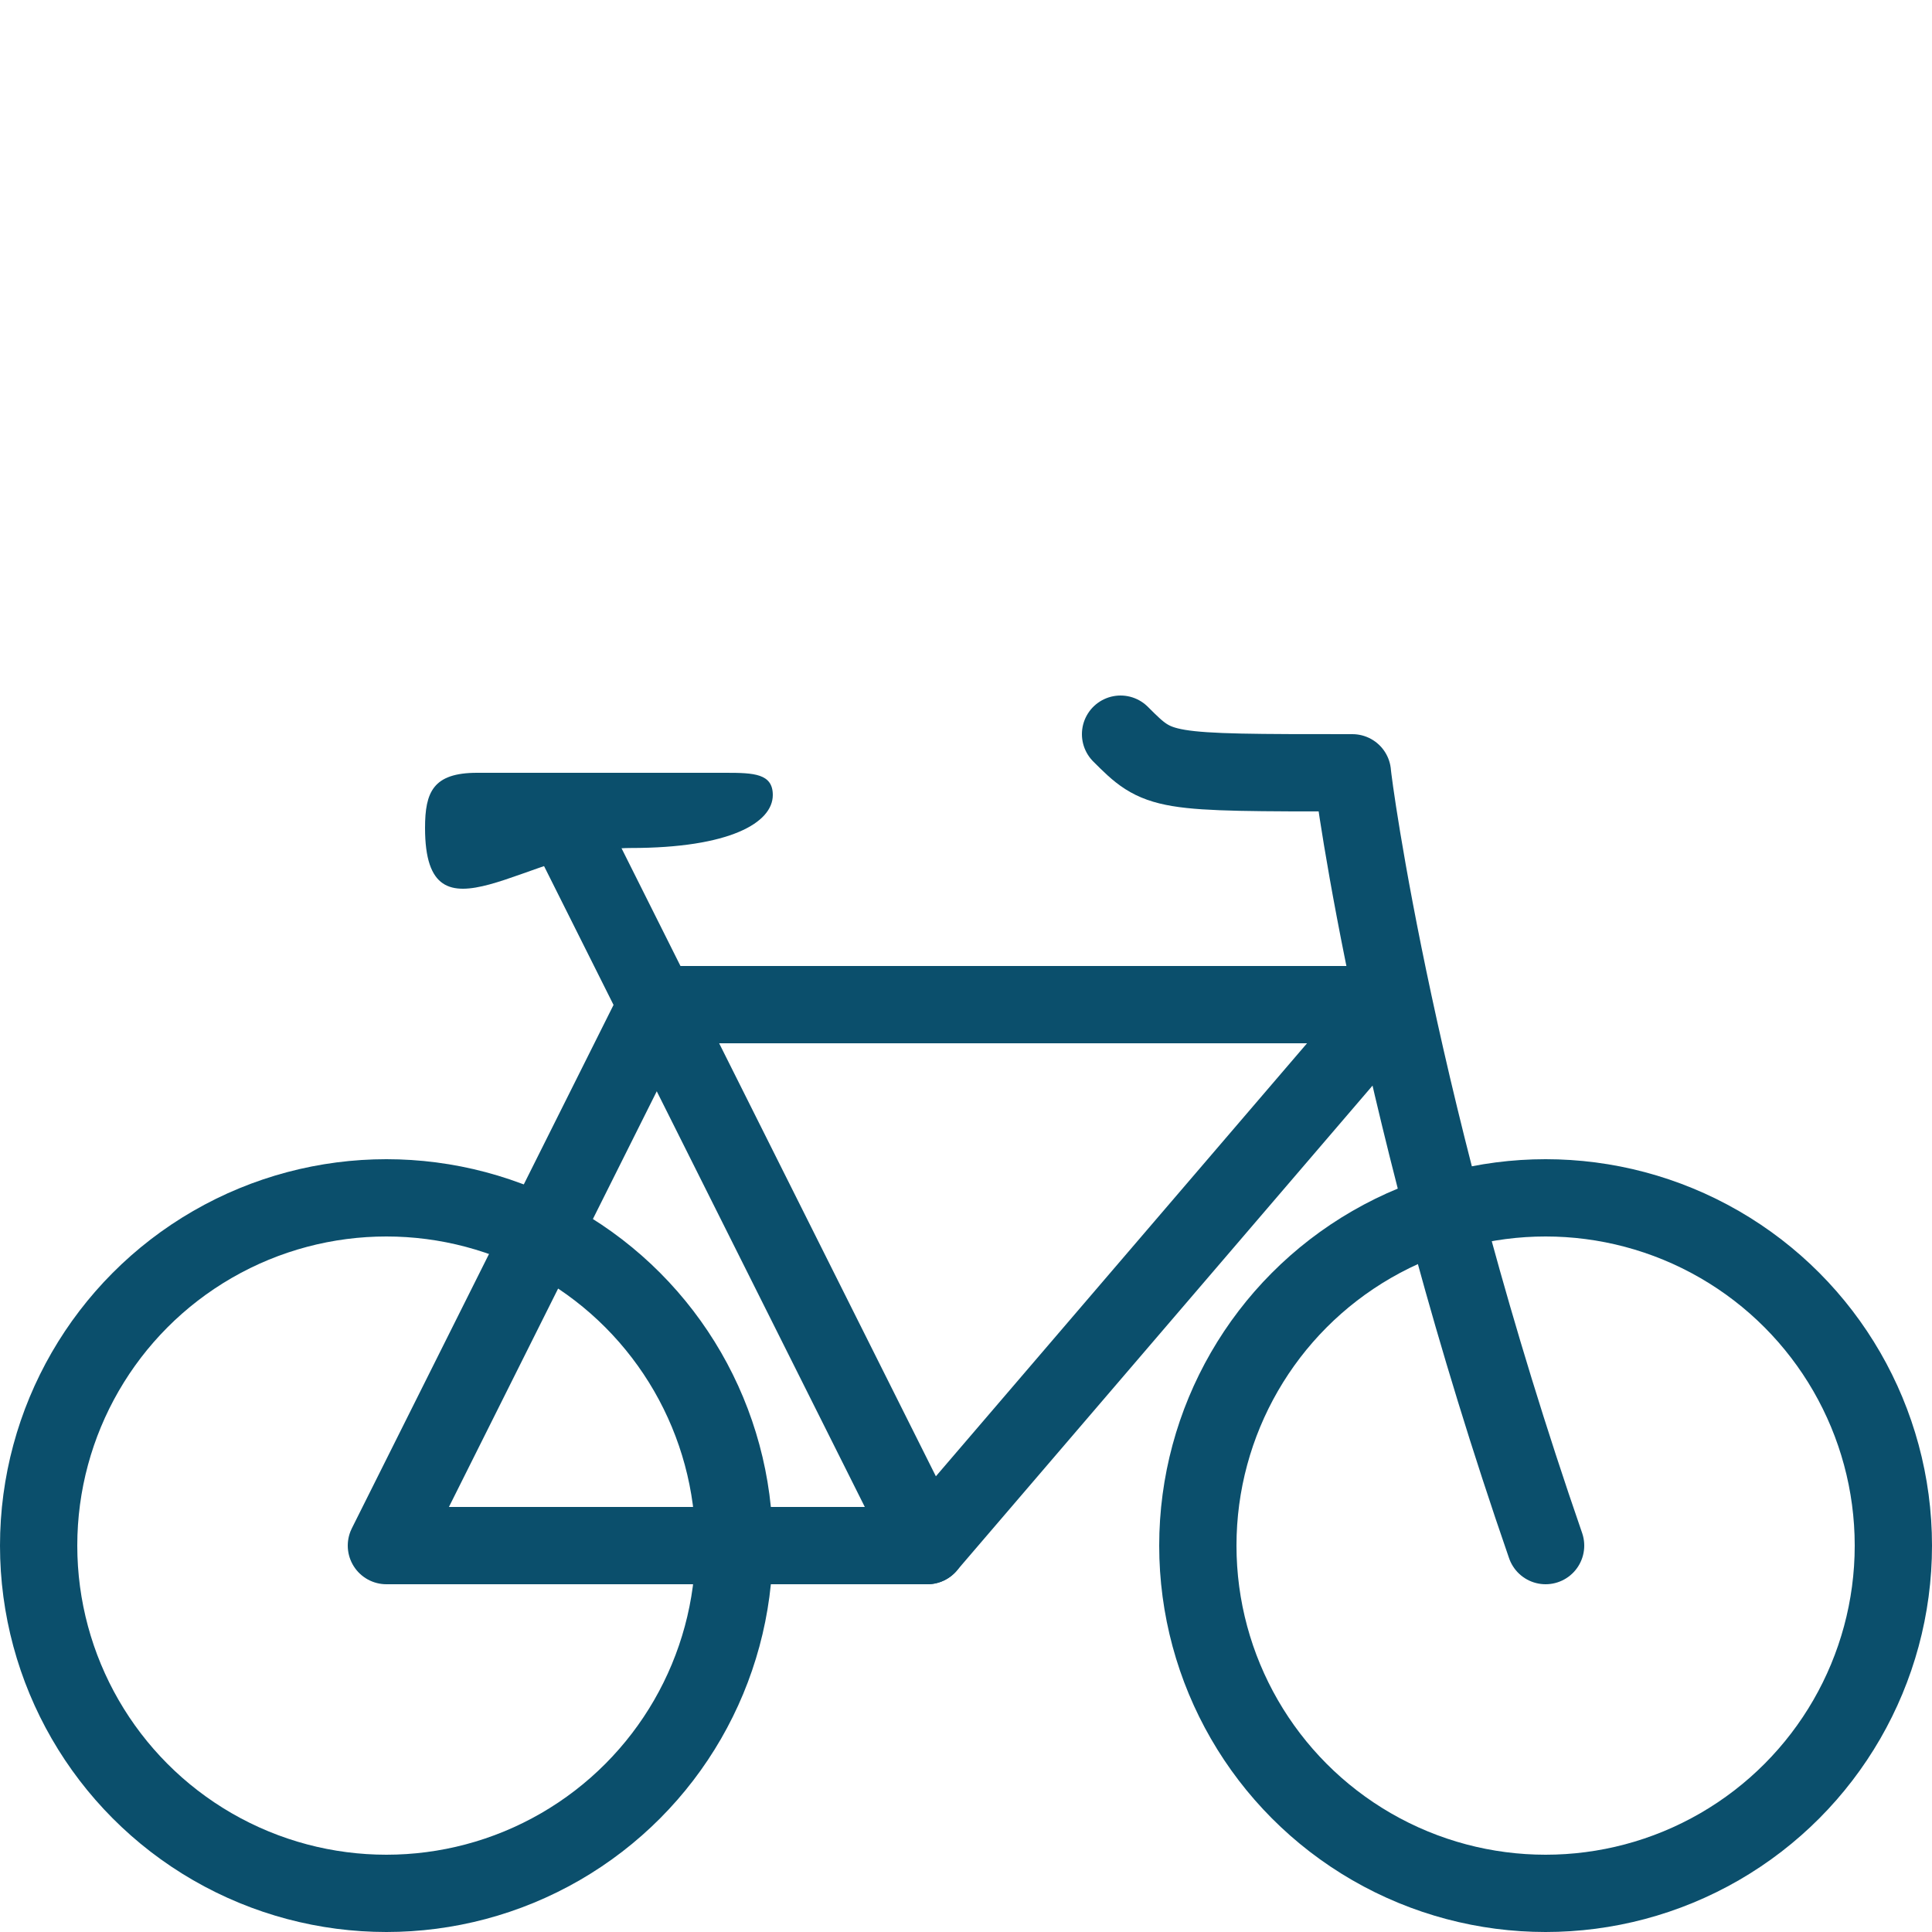
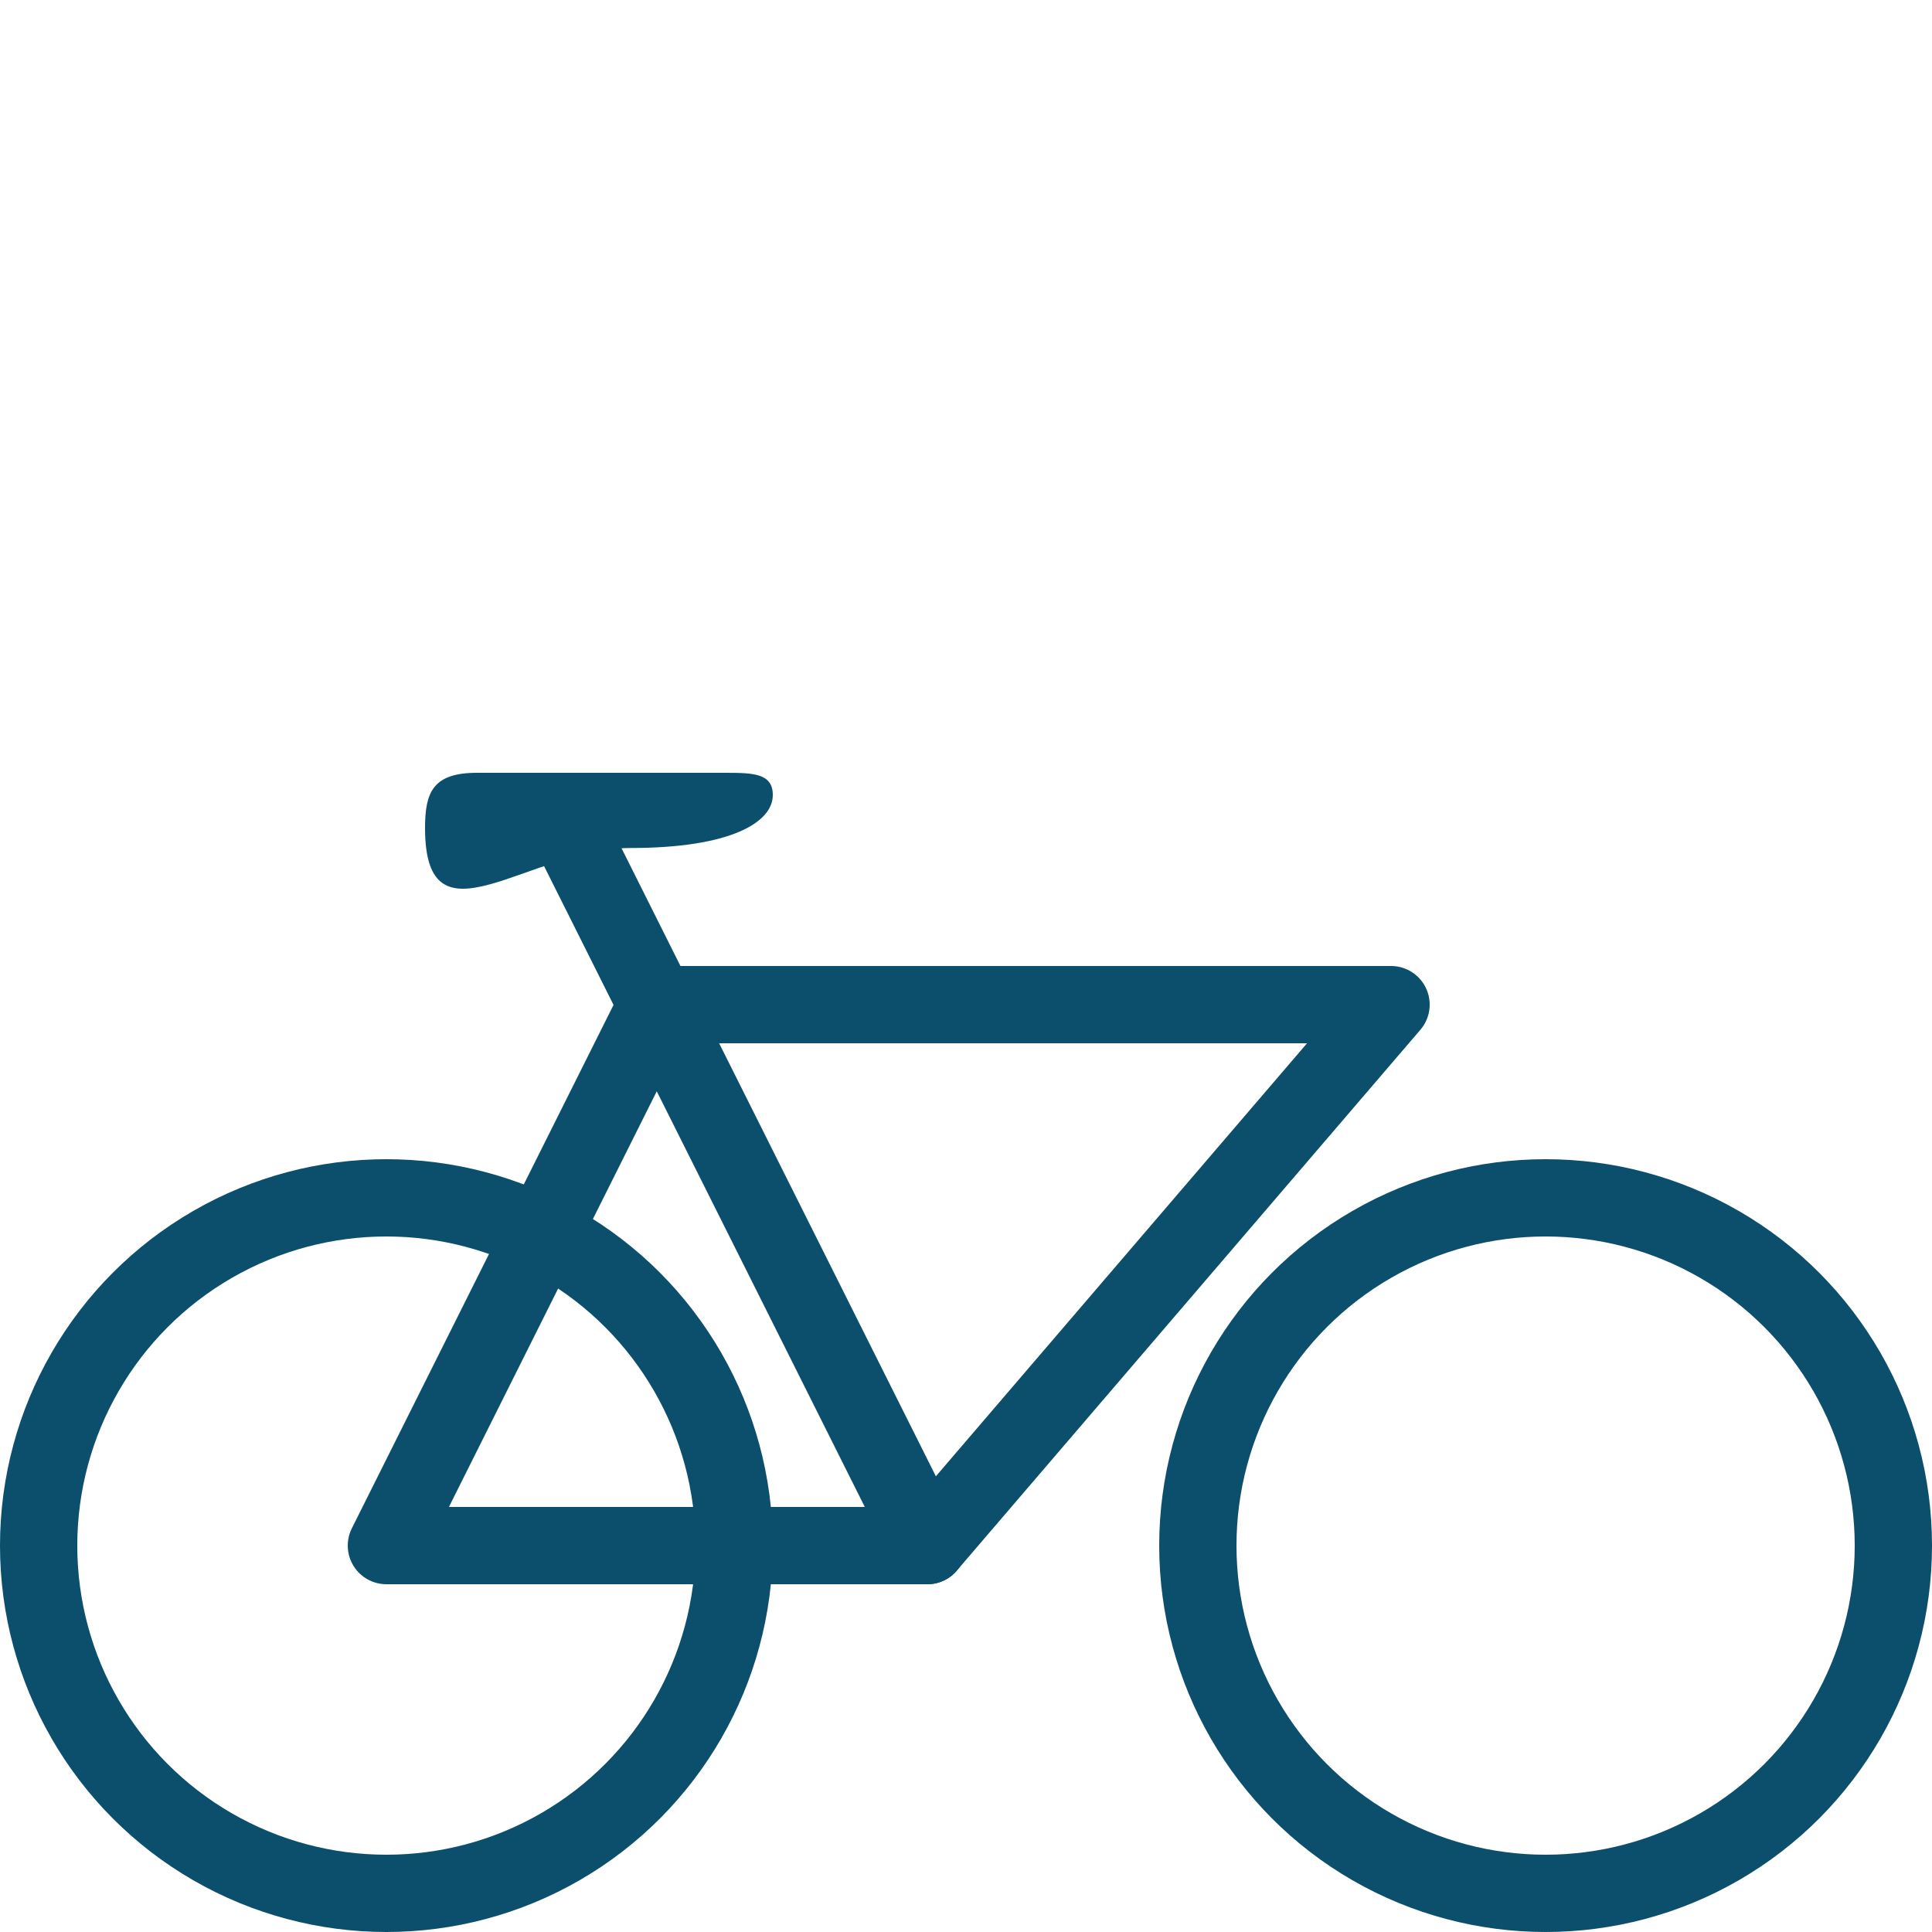
<svg xmlns="http://www.w3.org/2000/svg" xmlns:ns1="http://sodipodi.sourceforge.net/DTD/sodipodi-0.dtd" xmlns:ns2="http://www.inkscape.org/namespaces/inkscape" enable-background="new 0 0 50 50" height="50px" id="Layer_1" version="1.1" viewBox="0 0 50 50" width="50px" xml:space="preserve" ns1:docname="bike.svg" ns2:version="1.3.2 (091e20e, 2023-11-25)">
  <defs id="defs4" />
  <ns1:namedview id="namedview4" pagecolor="#ffffff" bordercolor="#000000" borderopacity="0.25" ns2:showpageshadow="2" ns2:pageopacity="0.0" ns2:pagecheckerboard="0" ns2:deskcolor="#d1d1d1" ns2:zoom="4.72" ns2:cx="25.105932" ns2:cy="25" ns2:window-width="1312" ns2:window-height="449" ns2:window-x="0" ns2:window-y="25" ns2:window-maximized="0" ns2:current-layer="Layer_1" />
  <rect fill="none" height="50" width="50" id="rect1" />
  <rect fill="none" height="50" width="50" id="rect2" />
  <polygon fill="none" points="  36,26 24,40 10,40 17,26 " stroke="#0B4F6C" stroke-linecap="round" stroke-linejoin="round" stroke-miterlimit="10" stroke-width="2" id="polygon2" />
-   <path d="  M29,19c1,1,1.016,1,6,1c0.024,0.346,1.16,8.904,5,20" fill="none" stroke="#0B4F6C" stroke-linecap="round" stroke-linejoin="round" stroke-miterlimit="10" stroke-width="2" id="path2" />
  <line fill="none" stroke="#0B4F6C" stroke-linecap="round" stroke-linejoin="round" stroke-miterlimit="10" stroke-width="2" x1="14.673" x2="24" y1="21.365" y2="40" id="line2" />
  <path d="M20,20.575c0,0.717-1.113,1.371-3.673,1.371c-2.653,0-5.327,2.688-5.327-0.52C11,20.499,11.209,20,12.346,20  c0.45,0,6.442,0,6.442,0C19.511,20,20,20.021,20,20.575z" id="path3" style="fill:#0b4f6c;fill-opacity:1" />
  <circle cx="10" cy="40" fill="none" r="9" stroke="#0B4F6C" stroke-linecap="round" stroke-linejoin="round" stroke-miterlimit="10" stroke-width="2" id="circle3" />
  <circle cx="40" cy="40" fill="none" r="9" stroke="#0b4f6c" stroke-linecap="round" stroke-linejoin="round" stroke-miterlimit="10" stroke-width="2" id="circle4" />
</svg>